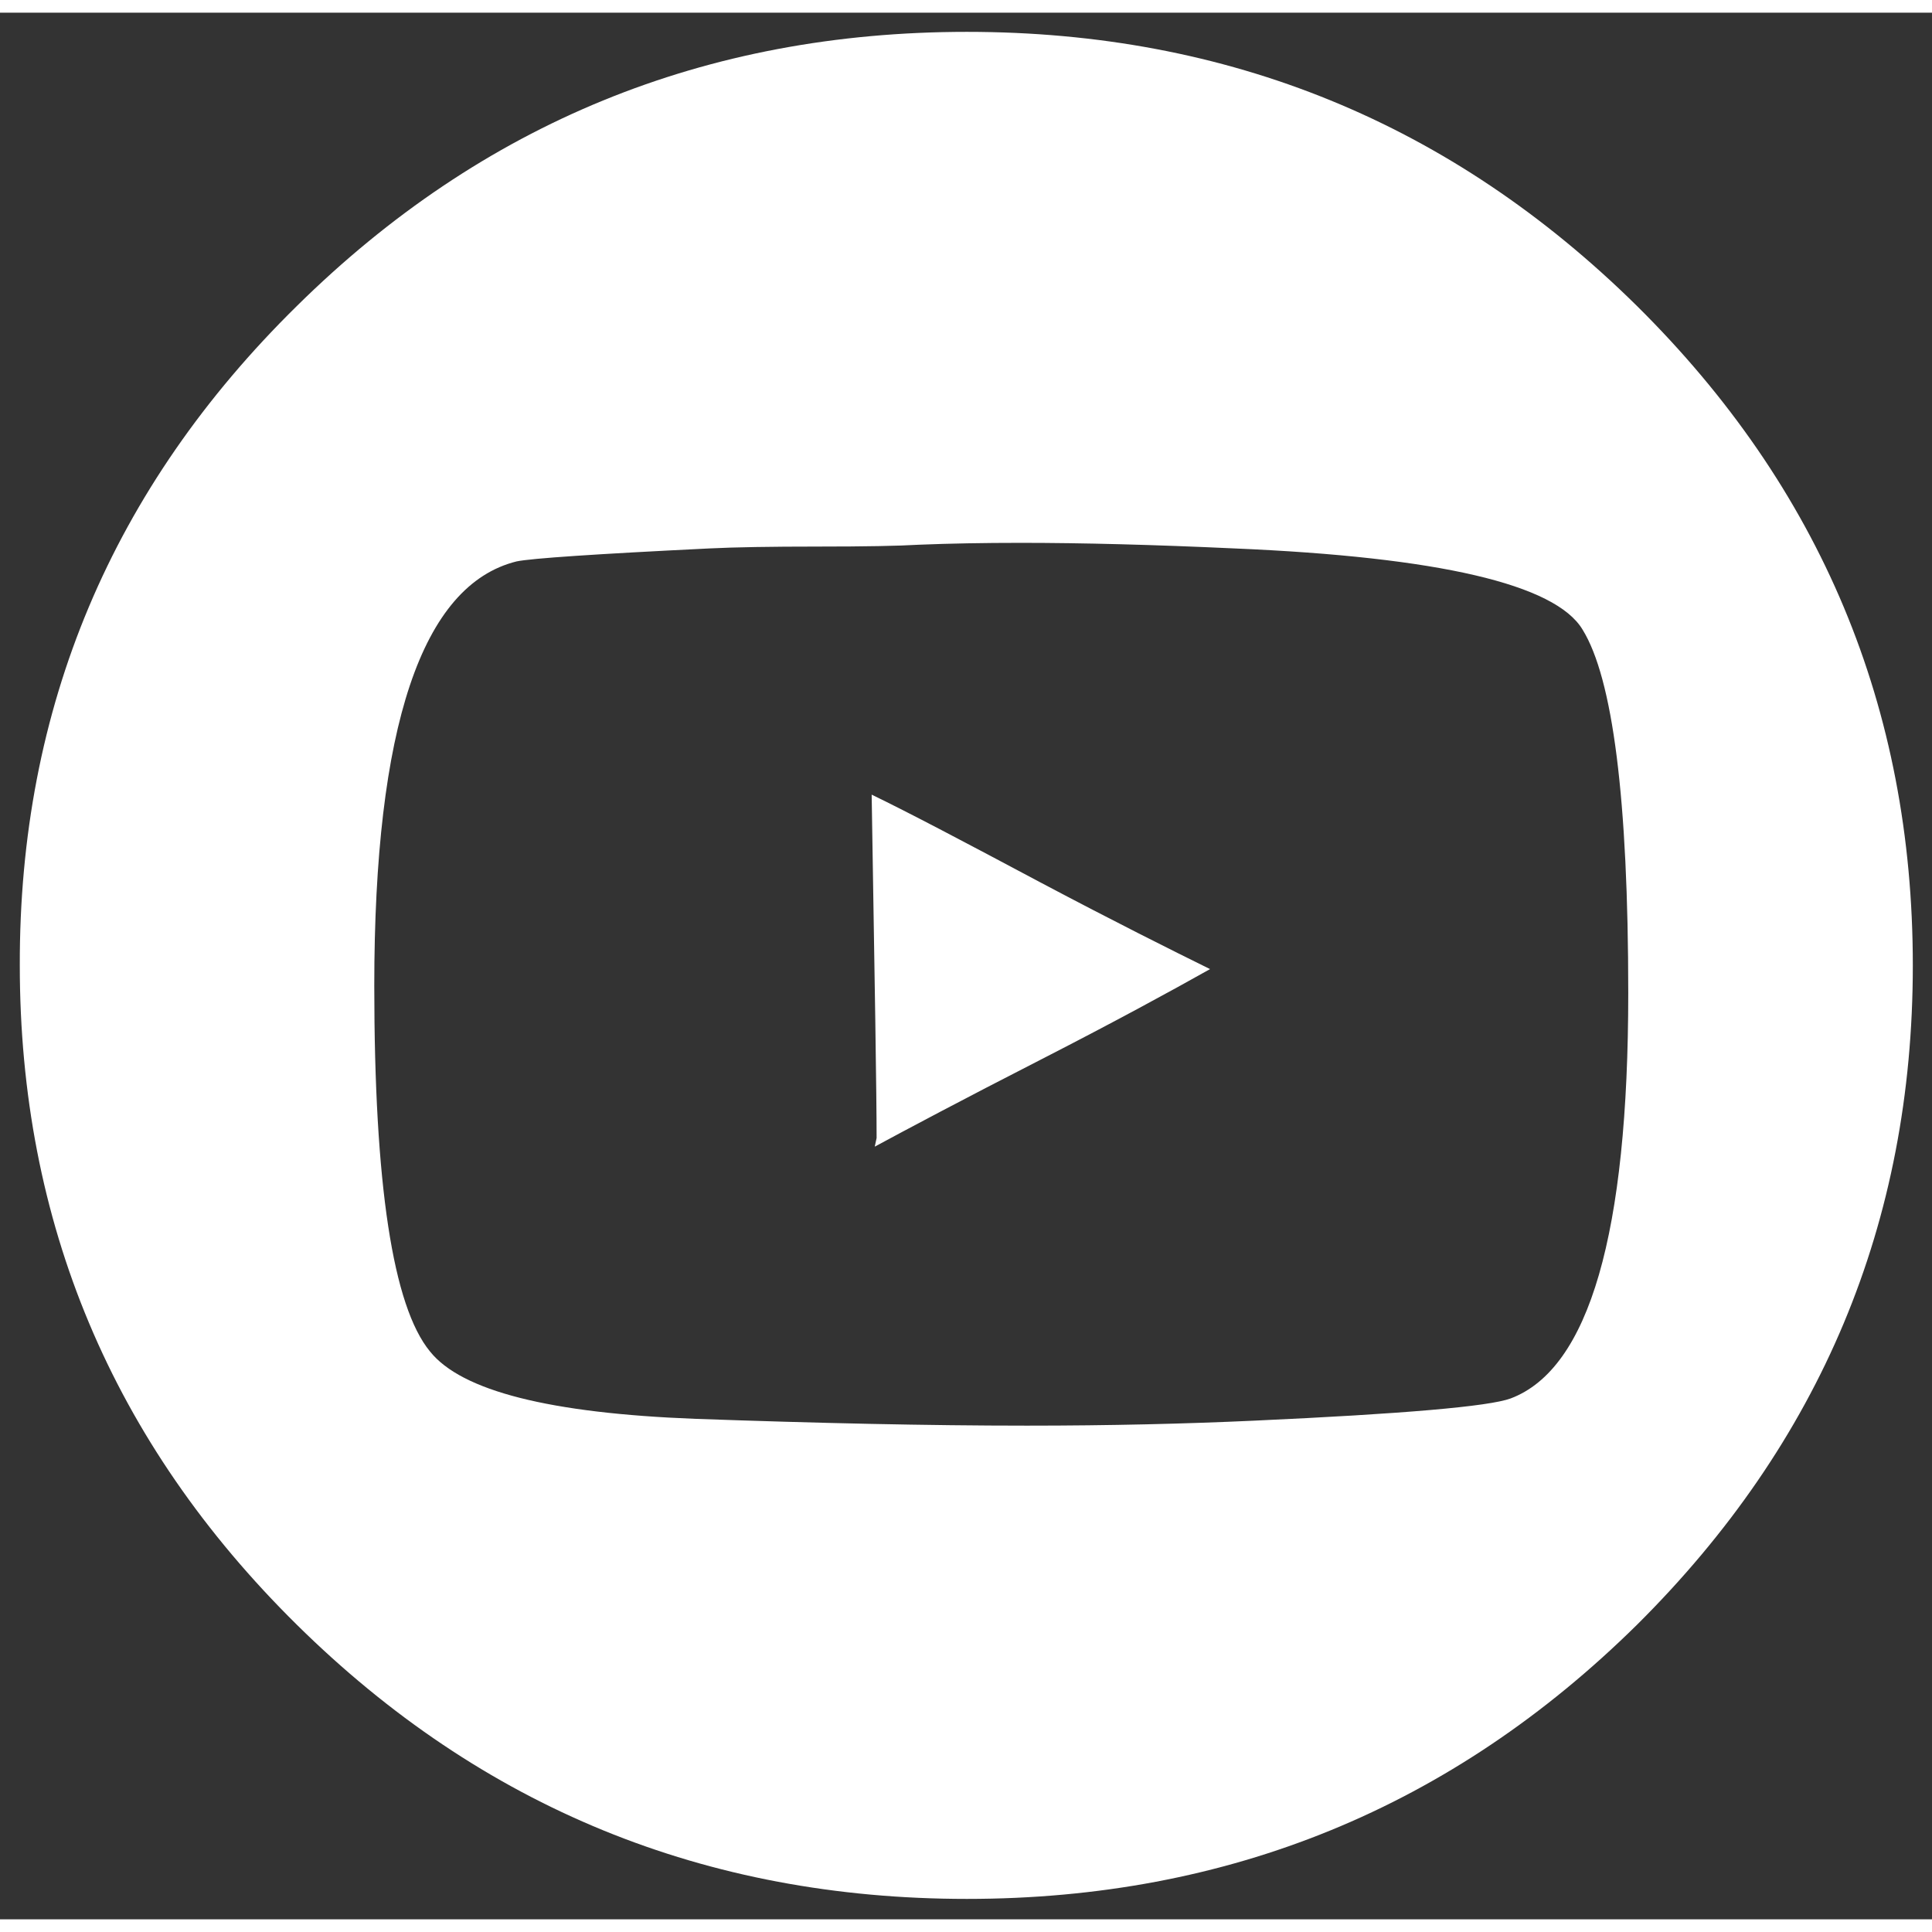
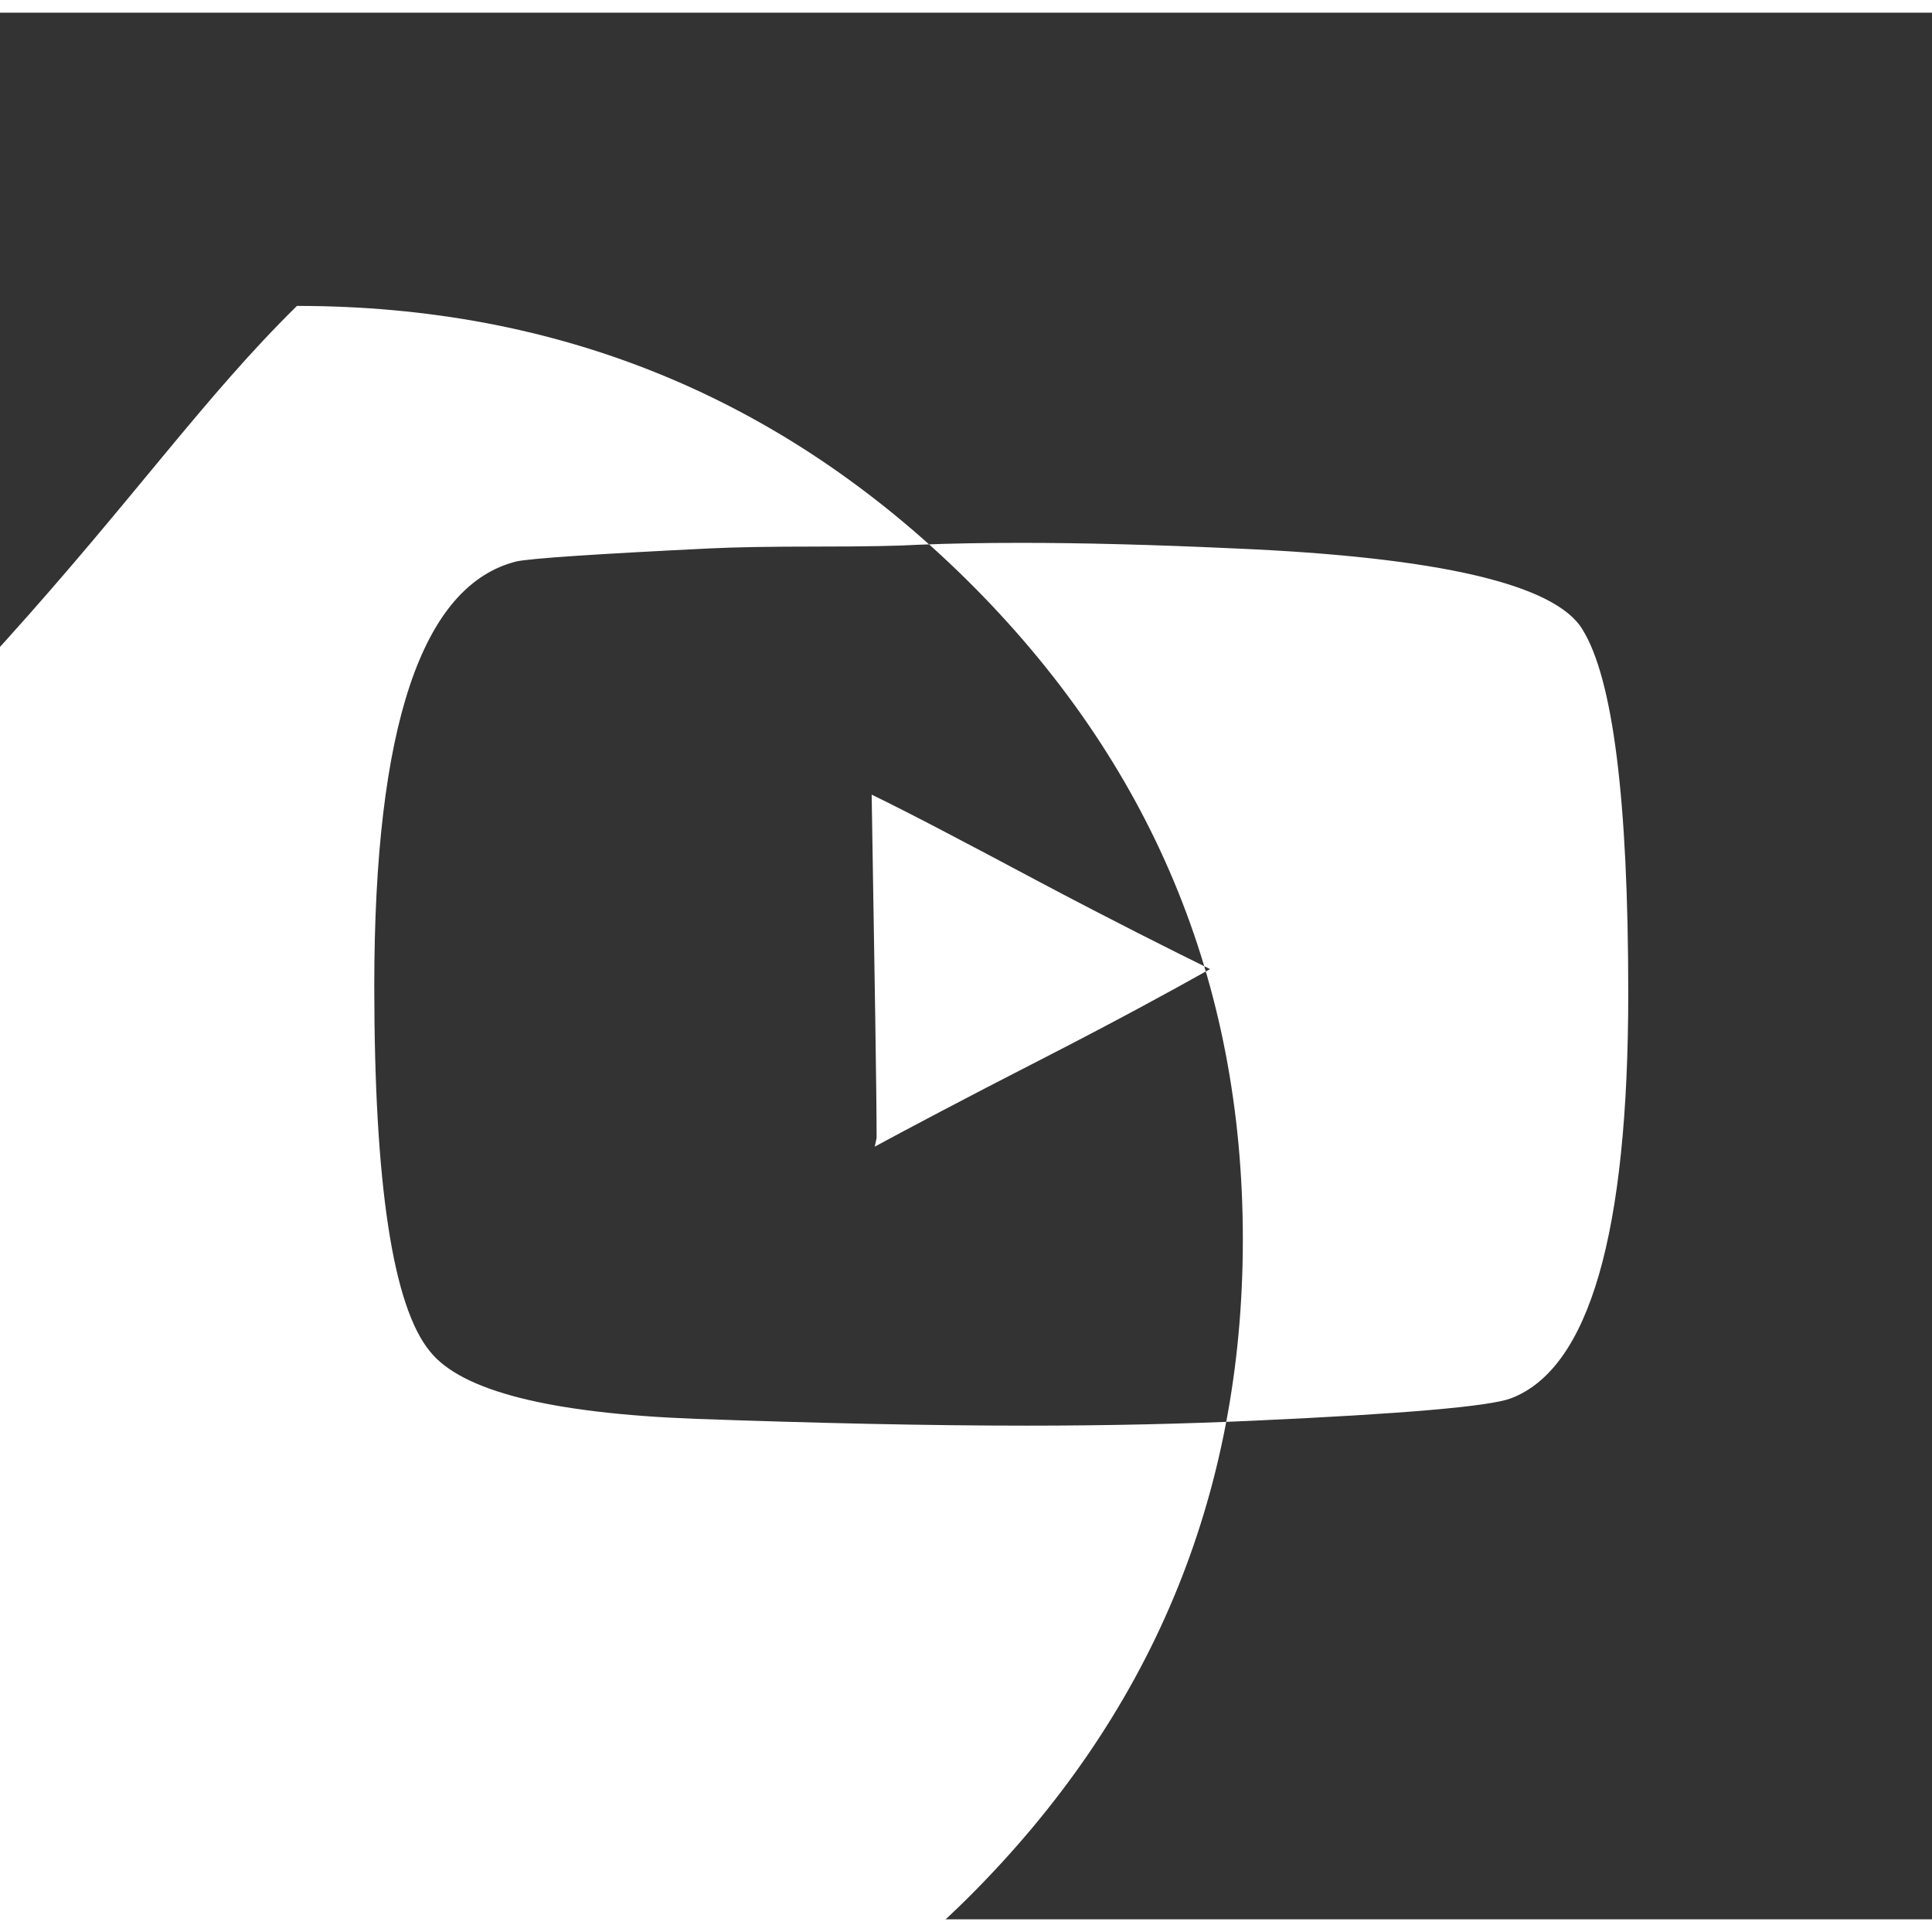
<svg xmlns="http://www.w3.org/2000/svg" version="1.1" id="Ebene_1" x="0px" y="0px" viewBox="0 0 31.23 30.82" style="enable-background:new 0 0 31.23 30.82;" xml:space="preserve" width="30" height="30">
  <rect x="0" y="0" width="31.23" height="30.82" fill="#333333" stroke="none" />
  <style type="text/css">
	.st0{fill:#FFFFFF;}
</style>
-   <path class="st0" d="M4.8,4.74c2.99-2.95,6.6-4.43,10.83-4.43c4.23,0,7.84,1.48,10.83,4.43c2.97,2.94,4.46,6.49,4.46,10.66  c0,4.16-1.49,7.71-4.46,10.66c-2.99,2.95-6.6,4.43-10.83,4.43c-4.23,0-7.84-1.48-10.83-4.43c-2.99-2.95-4.48-6.51-4.48-10.66  C0.31,11.23,1.81,7.68,4.8,4.74z M26.32,15.85c0-3.14-0.25-5.09-0.74-5.88c-0.44-0.73-2.32-1.17-5.63-1.31  C18.65,8.6,17.5,8.57,16.5,8.57c-0.6,0-1.15,0.01-1.64,0.03c-0.33,0.02-0.88,0.03-1.64,0.03s-1.35,0.01-1.75,0.03  C9.63,8.75,8.59,8.82,8.35,8.87c-1.53,0.38-2.3,2.67-2.3,6.86c0,3.21,0.3,5.18,0.9,5.91c0.51,0.64,1.94,1,4.29,1.09  c1.97,0.07,3.76,0.11,5.36,0.11c1.35,0,2.57-0.03,3.66-0.08c2.42-0.11,3.81-0.23,4.16-0.36C25.69,21.92,26.32,19.73,26.32,15.85z   M19.56,15.46c-0.64,0.36-1.54,0.85-2.71,1.45c-1.31,0.67-2.21,1.15-2.71,1.42l0.03-0.14c0-0.69-0.03-2.54-0.08-5.55  c0.6,0.29,1.51,0.77,2.73,1.42C18.01,14.69,18.93,15.15,19.56,15.46z" />
+   <path class="st0" d="M4.8,4.74c4.23,0,7.84,1.48,10.83,4.43c2.97,2.94,4.46,6.49,4.46,10.66  c0,4.16-1.49,7.71-4.46,10.66c-2.99,2.95-6.6,4.43-10.83,4.43c-4.23,0-7.84-1.48-10.83-4.43c-2.99-2.95-4.48-6.51-4.48-10.66  C0.31,11.23,1.81,7.68,4.8,4.74z M26.32,15.85c0-3.14-0.25-5.09-0.74-5.88c-0.44-0.73-2.32-1.17-5.63-1.31  C18.65,8.6,17.5,8.57,16.5,8.57c-0.6,0-1.15,0.01-1.64,0.03c-0.33,0.02-0.88,0.03-1.64,0.03s-1.35,0.01-1.75,0.03  C9.63,8.75,8.59,8.82,8.35,8.87c-1.53,0.38-2.3,2.67-2.3,6.86c0,3.21,0.3,5.18,0.9,5.91c0.51,0.64,1.94,1,4.29,1.09  c1.97,0.07,3.76,0.11,5.36,0.11c1.35,0,2.57-0.03,3.66-0.08c2.42-0.11,3.81-0.23,4.16-0.36C25.69,21.92,26.32,19.73,26.32,15.85z   M19.56,15.46c-0.64,0.36-1.54,0.85-2.71,1.45c-1.31,0.67-2.21,1.15-2.71,1.42l0.03-0.14c0-0.69-0.03-2.54-0.08-5.55  c0.6,0.29,1.51,0.77,2.73,1.42C18.01,14.69,18.93,15.15,19.56,15.46z" />
</svg>